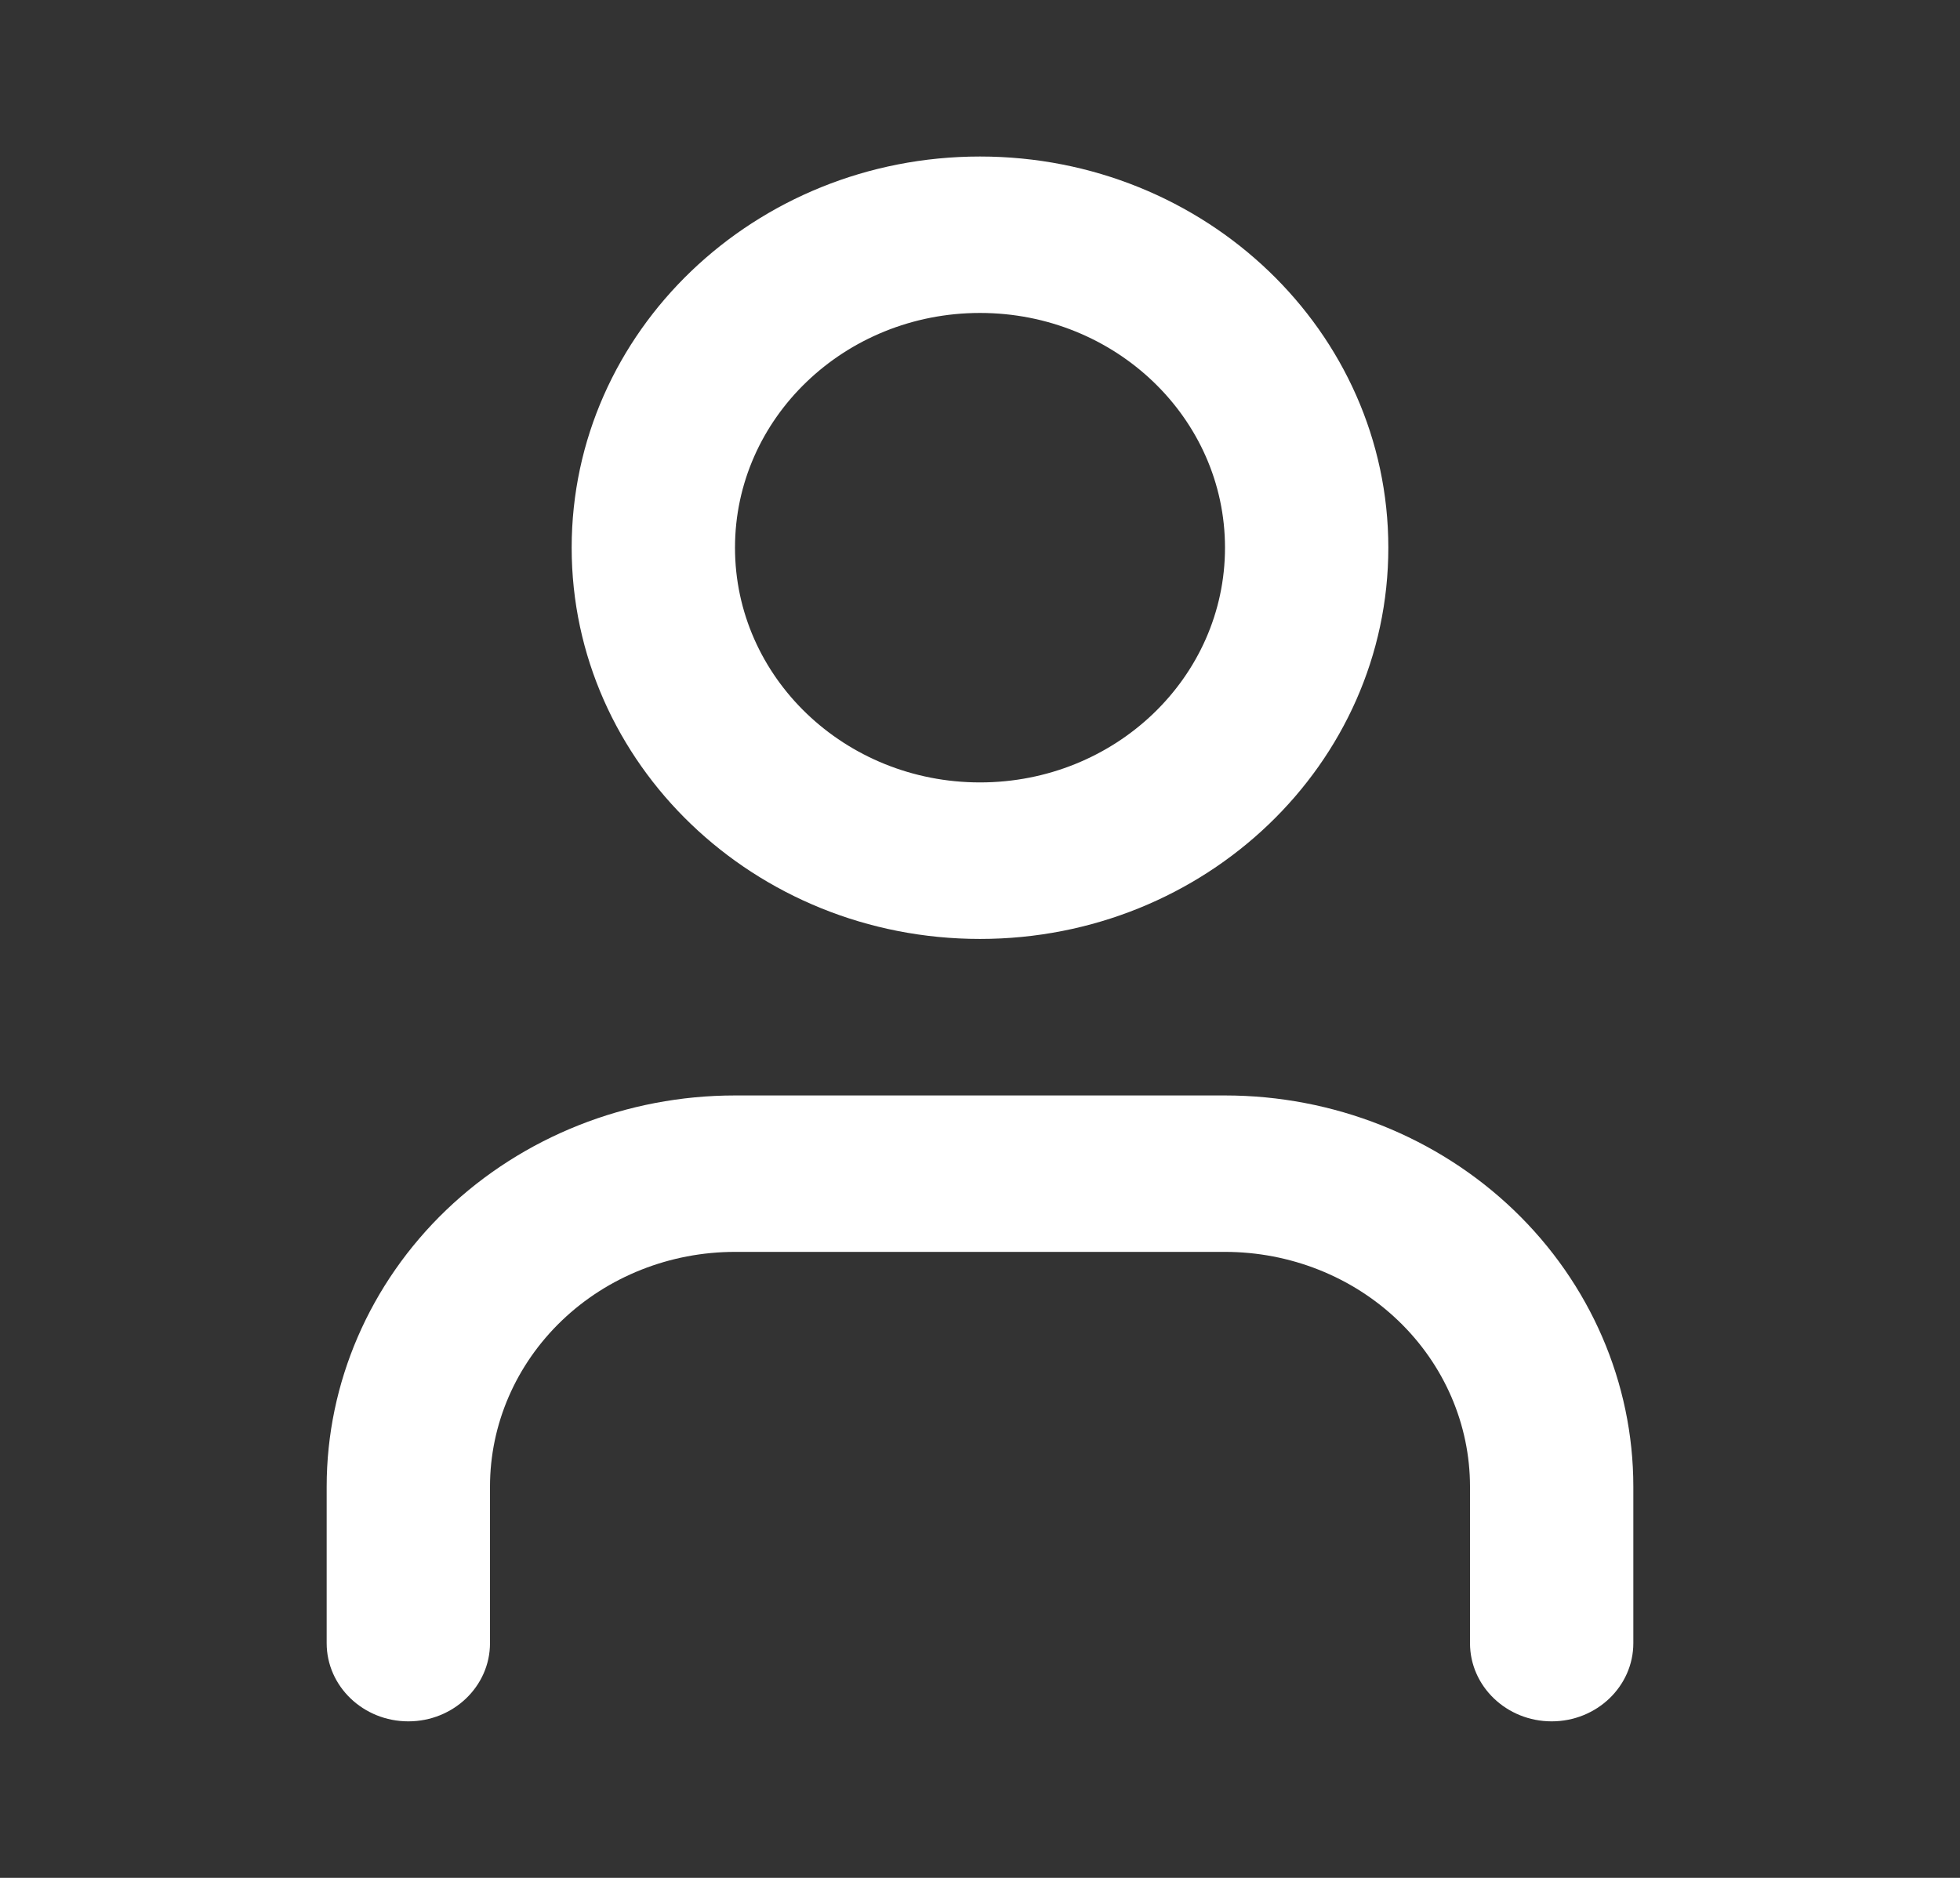
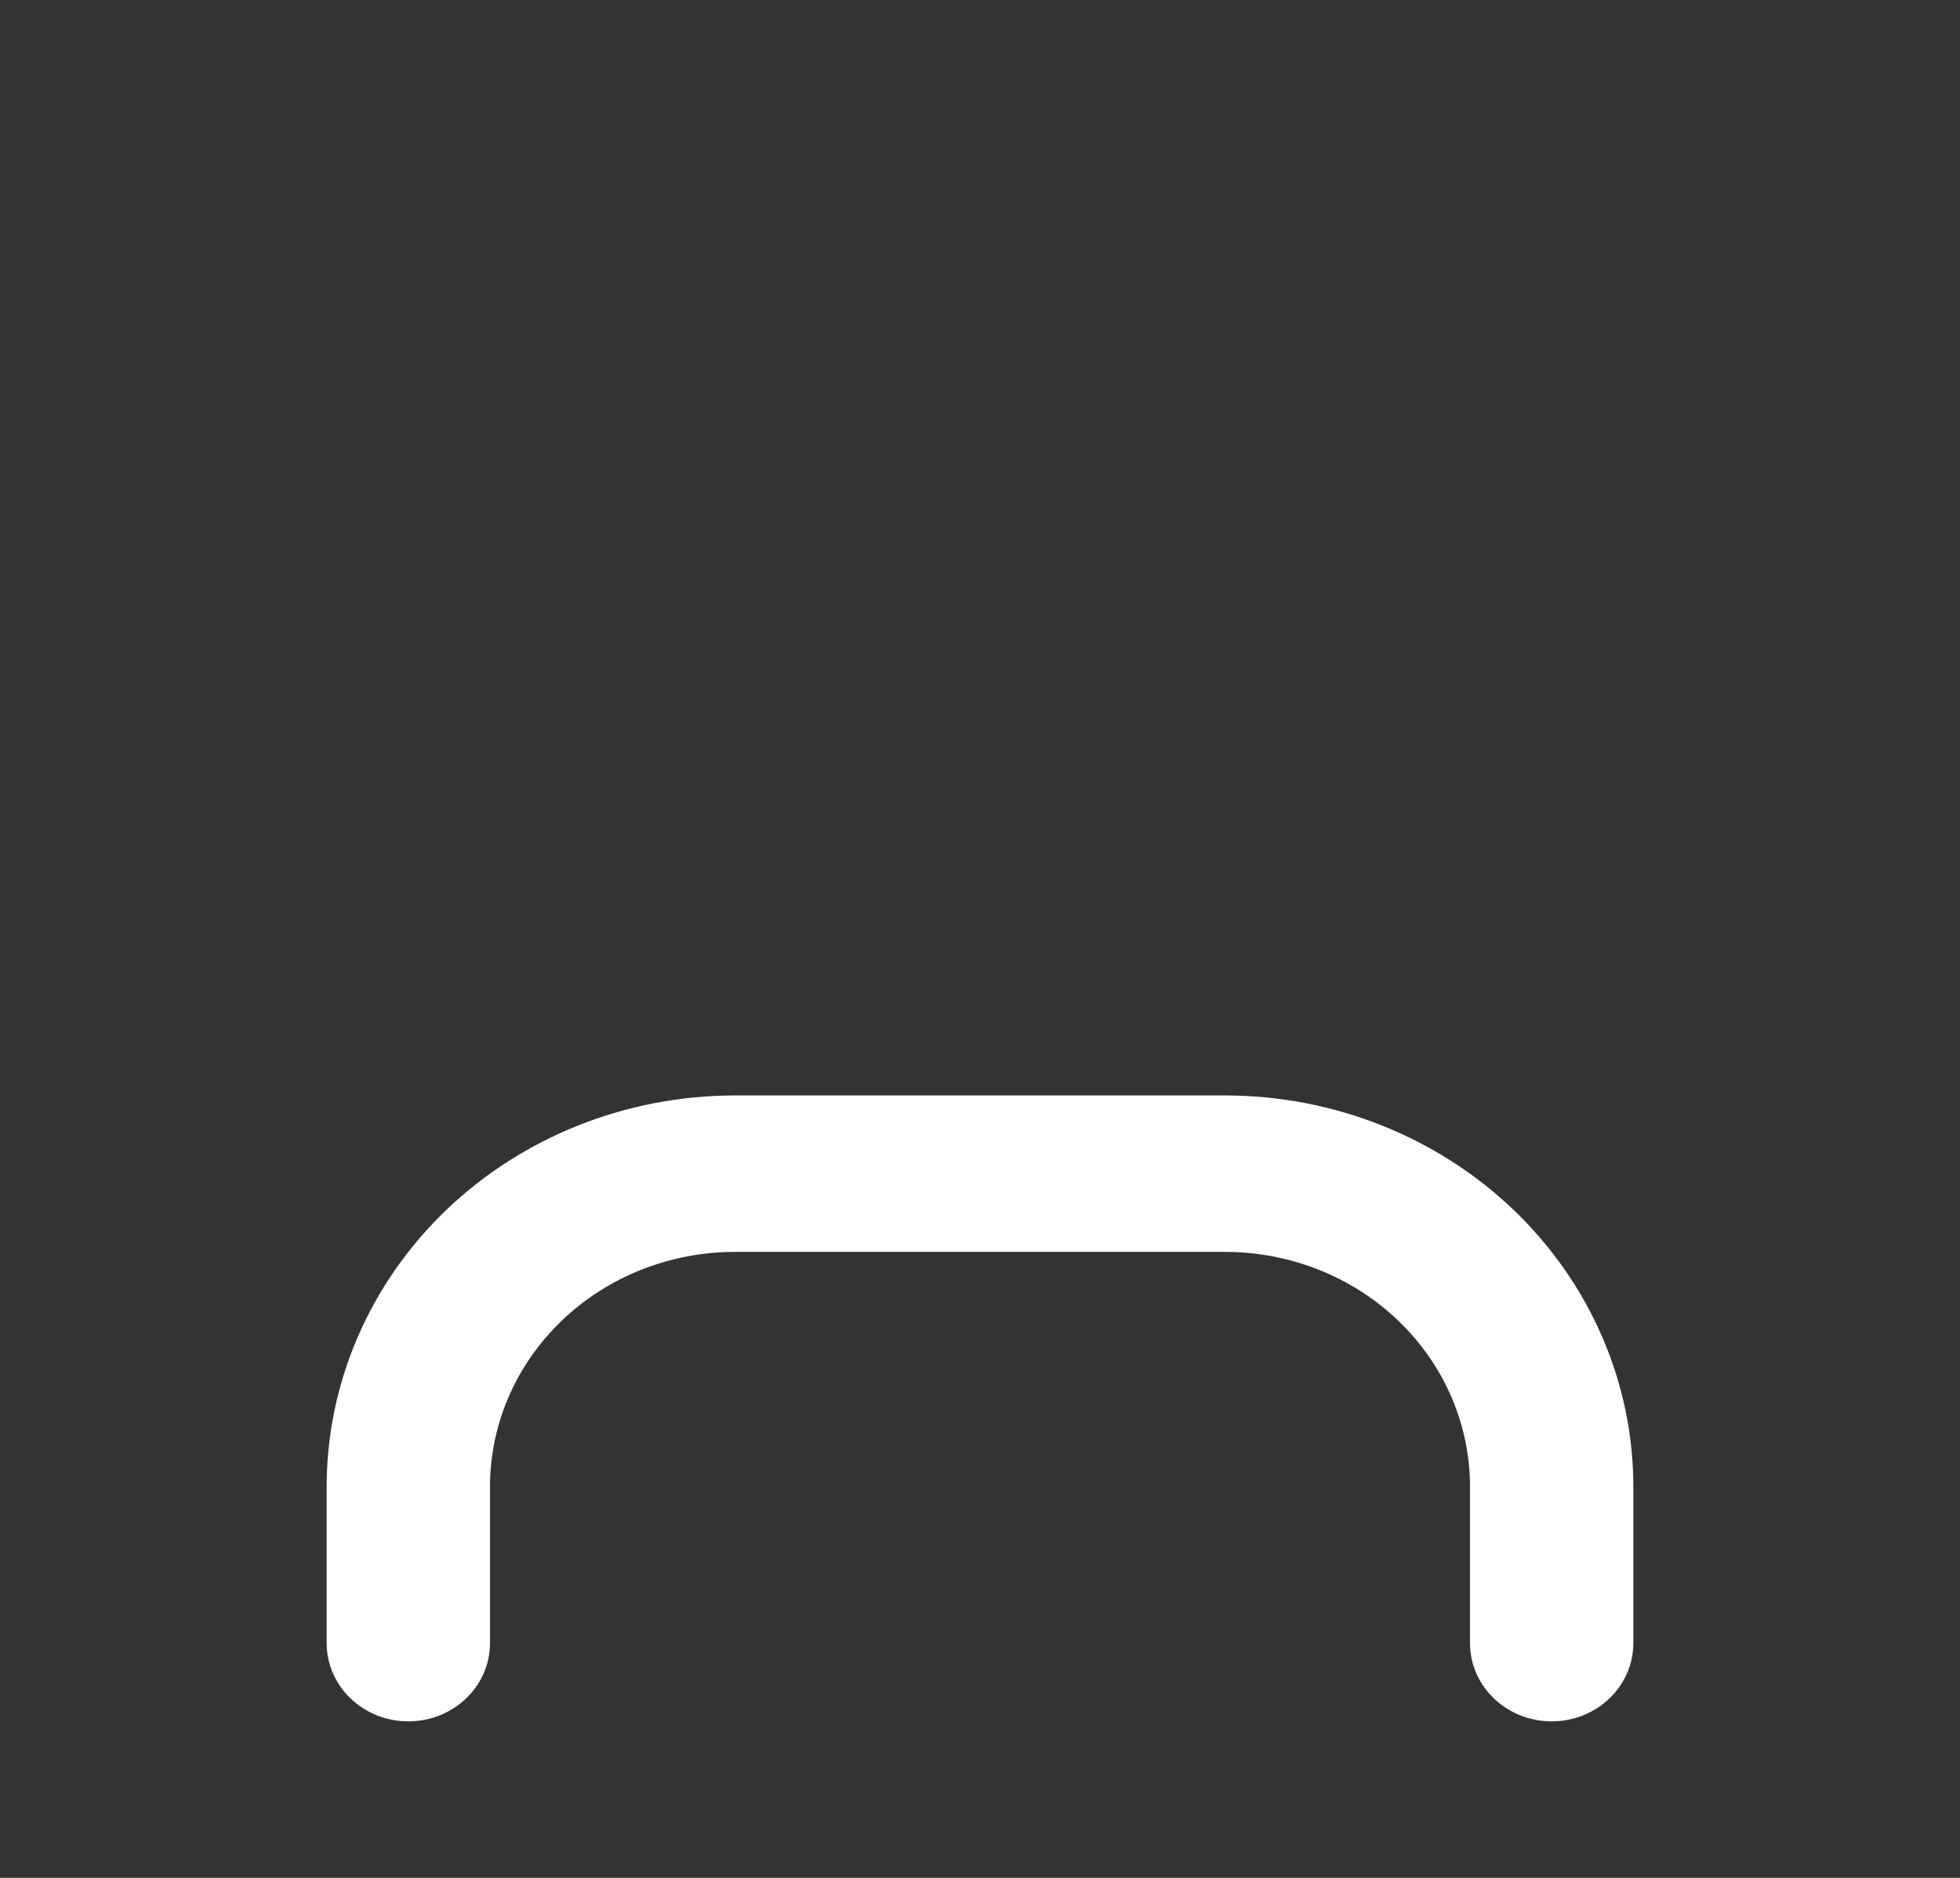
<svg xmlns="http://www.w3.org/2000/svg" width="24" height="23" viewBox="0 0 24 23" fill="none">
  <rect x="0" y="0" width="24" height="23" fill="#333333" stroke="none" />
  <path fill-rule="evenodd" clip-rule="evenodd" d="M5.464 14.82C6.402 13.922 7.674 13.417 9 13.417H15C16.326 13.417 17.598 13.922 18.535 14.82C19.473 15.719 20 16.938 20 18.208V20.125C20 20.654 19.552 21.083 19 21.083C18.448 21.083 18 20.654 18 20.125V18.208C18 17.446 17.684 16.715 17.121 16.175C16.559 15.636 15.796 15.333 15 15.333H9C8.204 15.333 7.441 15.636 6.879 16.175C6.316 16.715 6 17.446 6 18.208V20.125C6 20.654 5.552 21.083 5 21.083C4.448 21.083 4 20.654 4 20.125V18.208C4 16.938 4.527 15.719 5.464 14.82Z" fill="white" />
-   <path fill-rule="evenodd" clip-rule="evenodd" d="M12 3.833C10.343 3.833 9 5.121 9 6.708C9 8.296 10.343 9.583 12 9.583C13.657 9.583 15 8.296 15 6.708C15 5.121 13.657 3.833 12 3.833ZM7 6.708C7 4.062 9.239 1.917 12 1.917C14.761 1.917 17 4.062 17 6.708C17 9.355 14.761 11.5 12 11.5C9.239 11.5 7 9.355 7 6.708Z" fill="white" />
</svg>